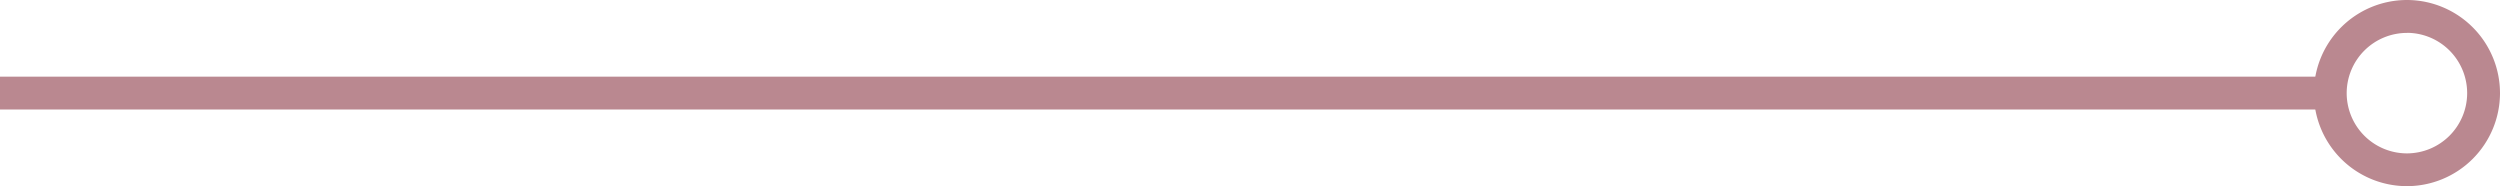
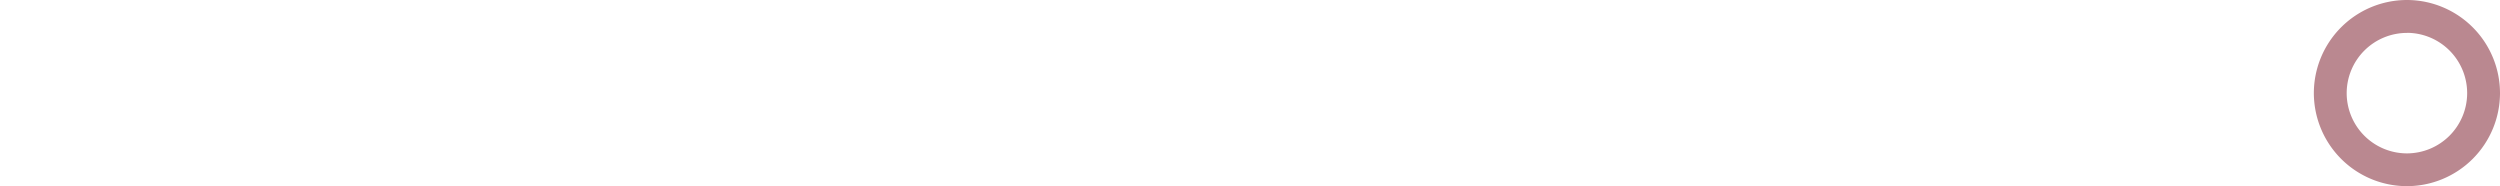
<svg xmlns="http://www.w3.org/2000/svg" id="prop_4_quadrato" data-name="prop 4 quadrato" viewBox="0 0 685.18 51.02">
  <defs>
    <style>.cls-1{fill:#ba8890;}</style>
  </defs>
  <title>astina-rosa</title>
-   <rect class="cls-1" y="21.01" width="638.66" height="9" />
  <path class="cls-1" d="M-203.67,2593.34a25.54,25.54,0,0,1-25.51-25.51,25.54,25.54,0,0,1,25.51-25.51,25.54,25.54,0,0,1,25.51,25.51A25.54,25.54,0,0,1-203.67,2593.34Zm0-42a16.53,16.53,0,0,0-16.51,16.51,16.53,16.53,0,0,0,16.51,16.51,16.53,16.53,0,0,0,16.51-16.51A16.53,16.53,0,0,0-203.67,2551.32Z" transform="translate(863.34 -2542.32)" />
</svg>